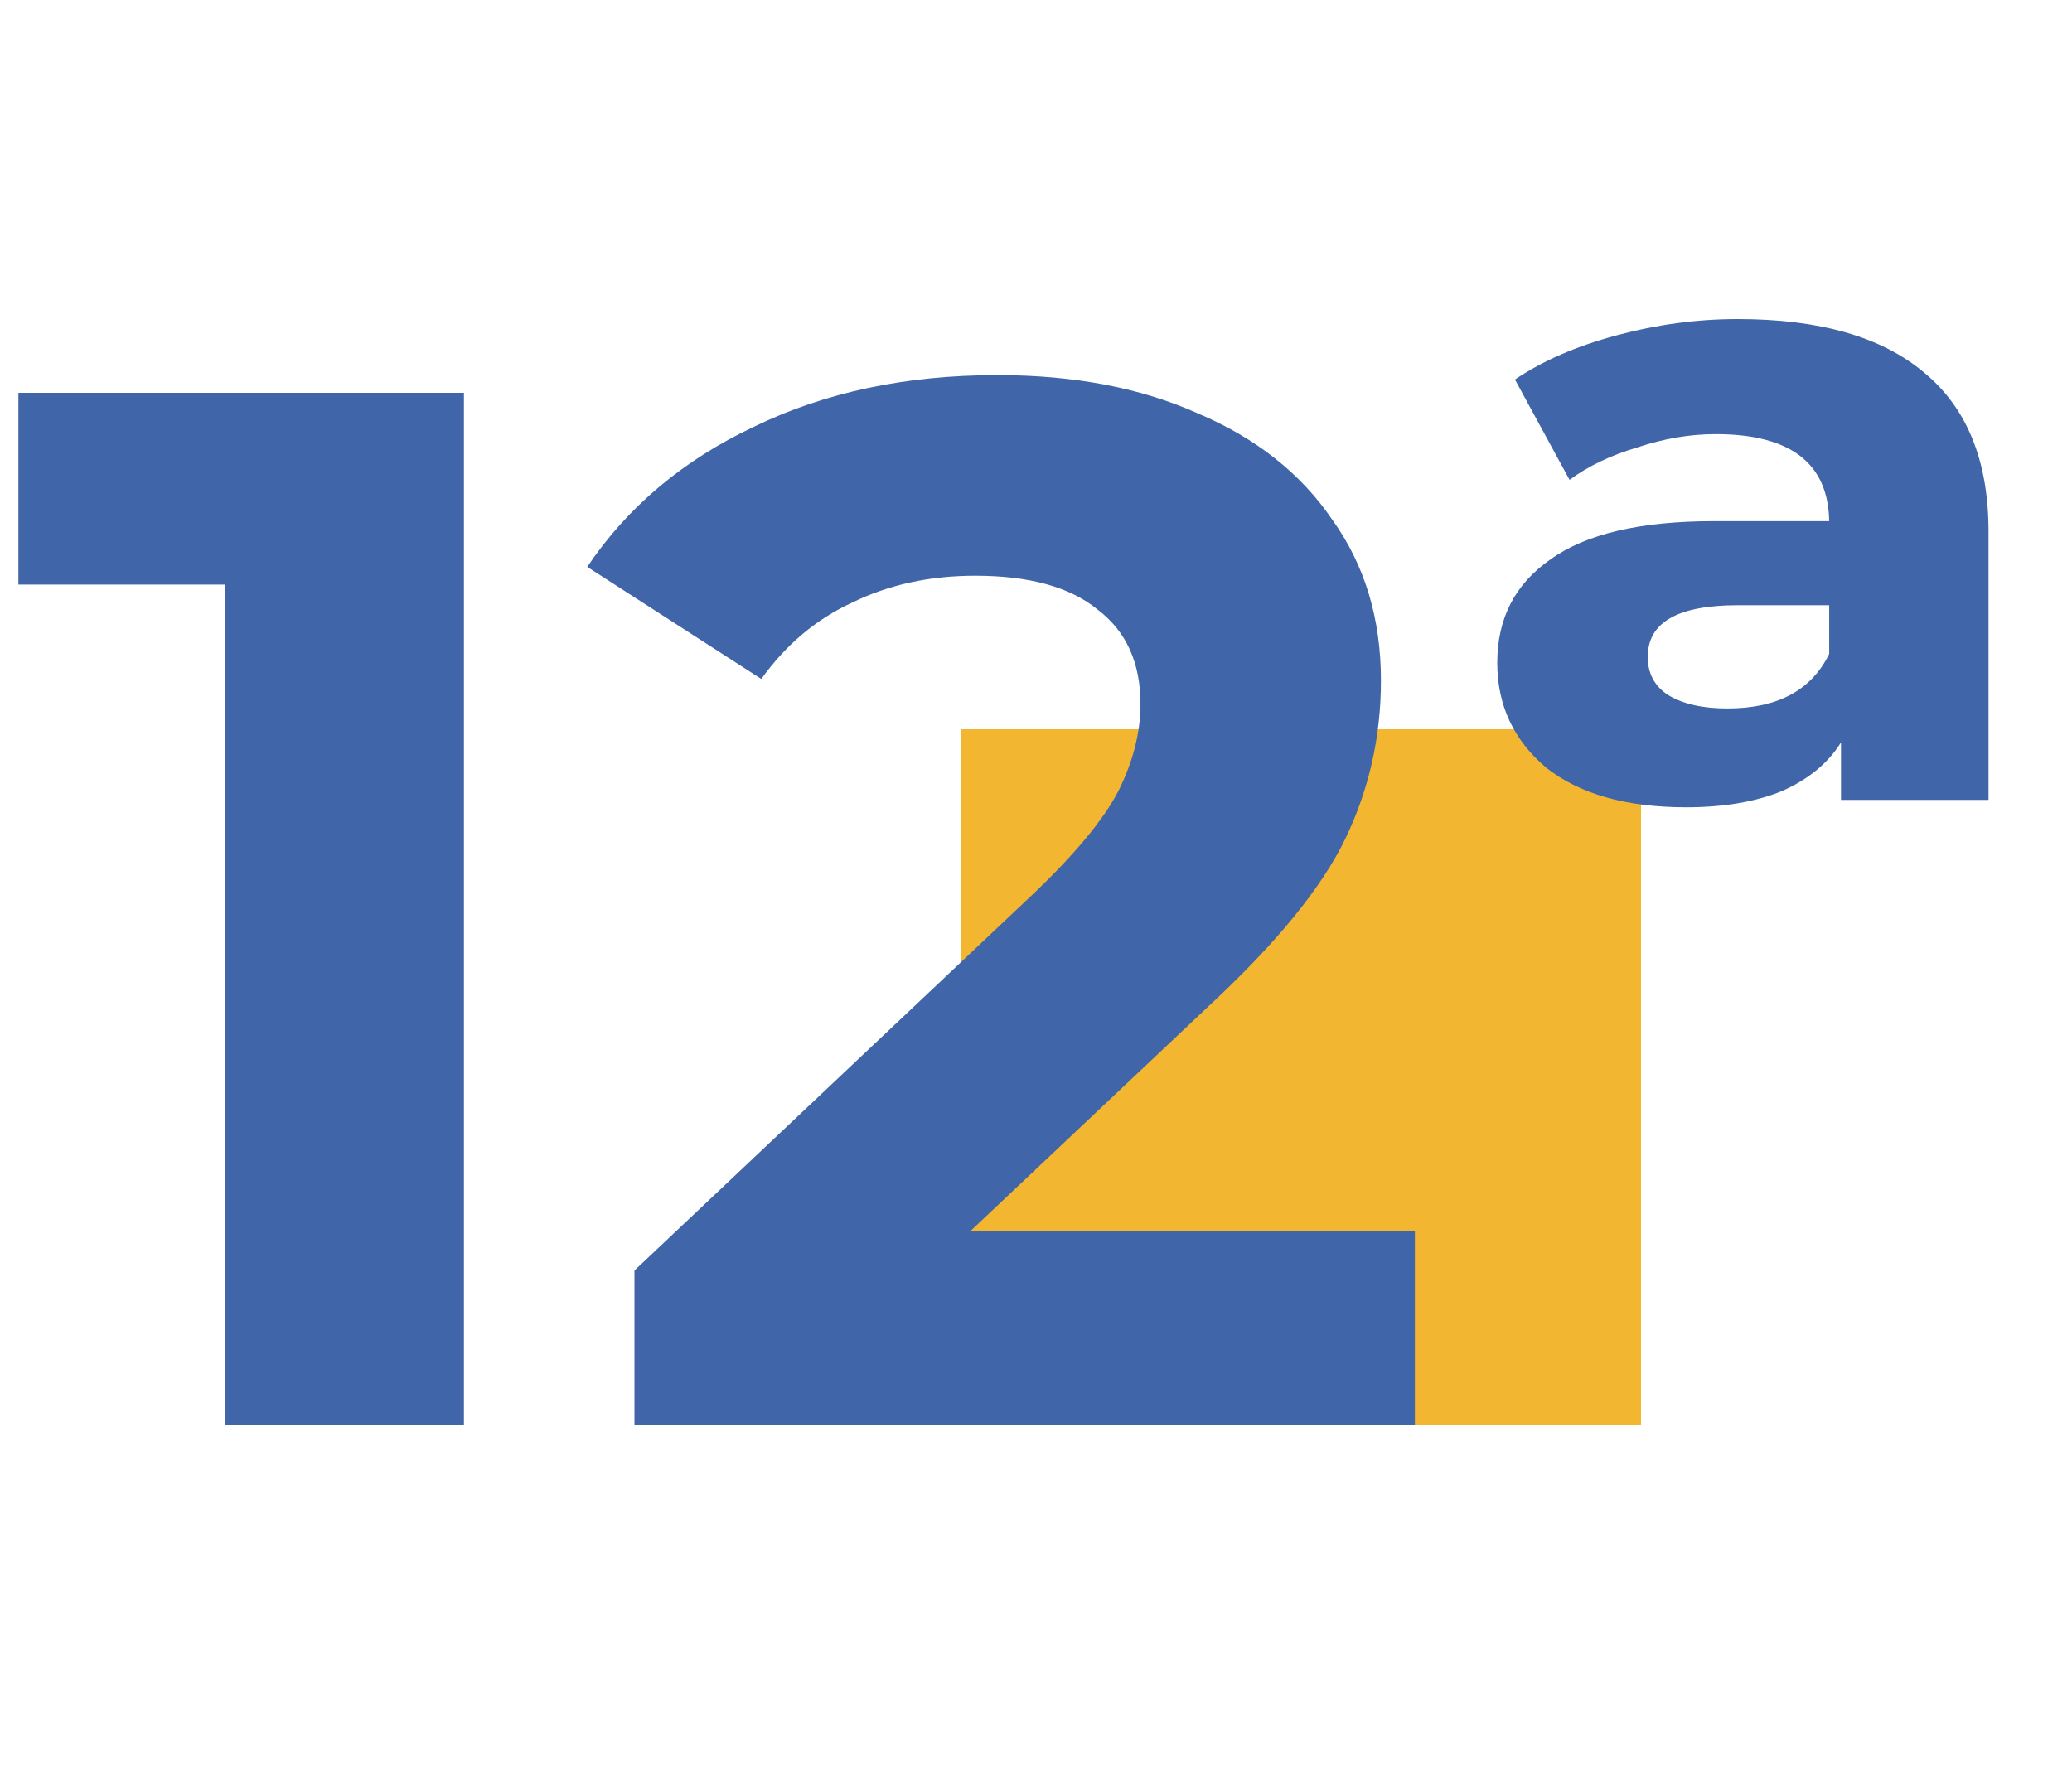
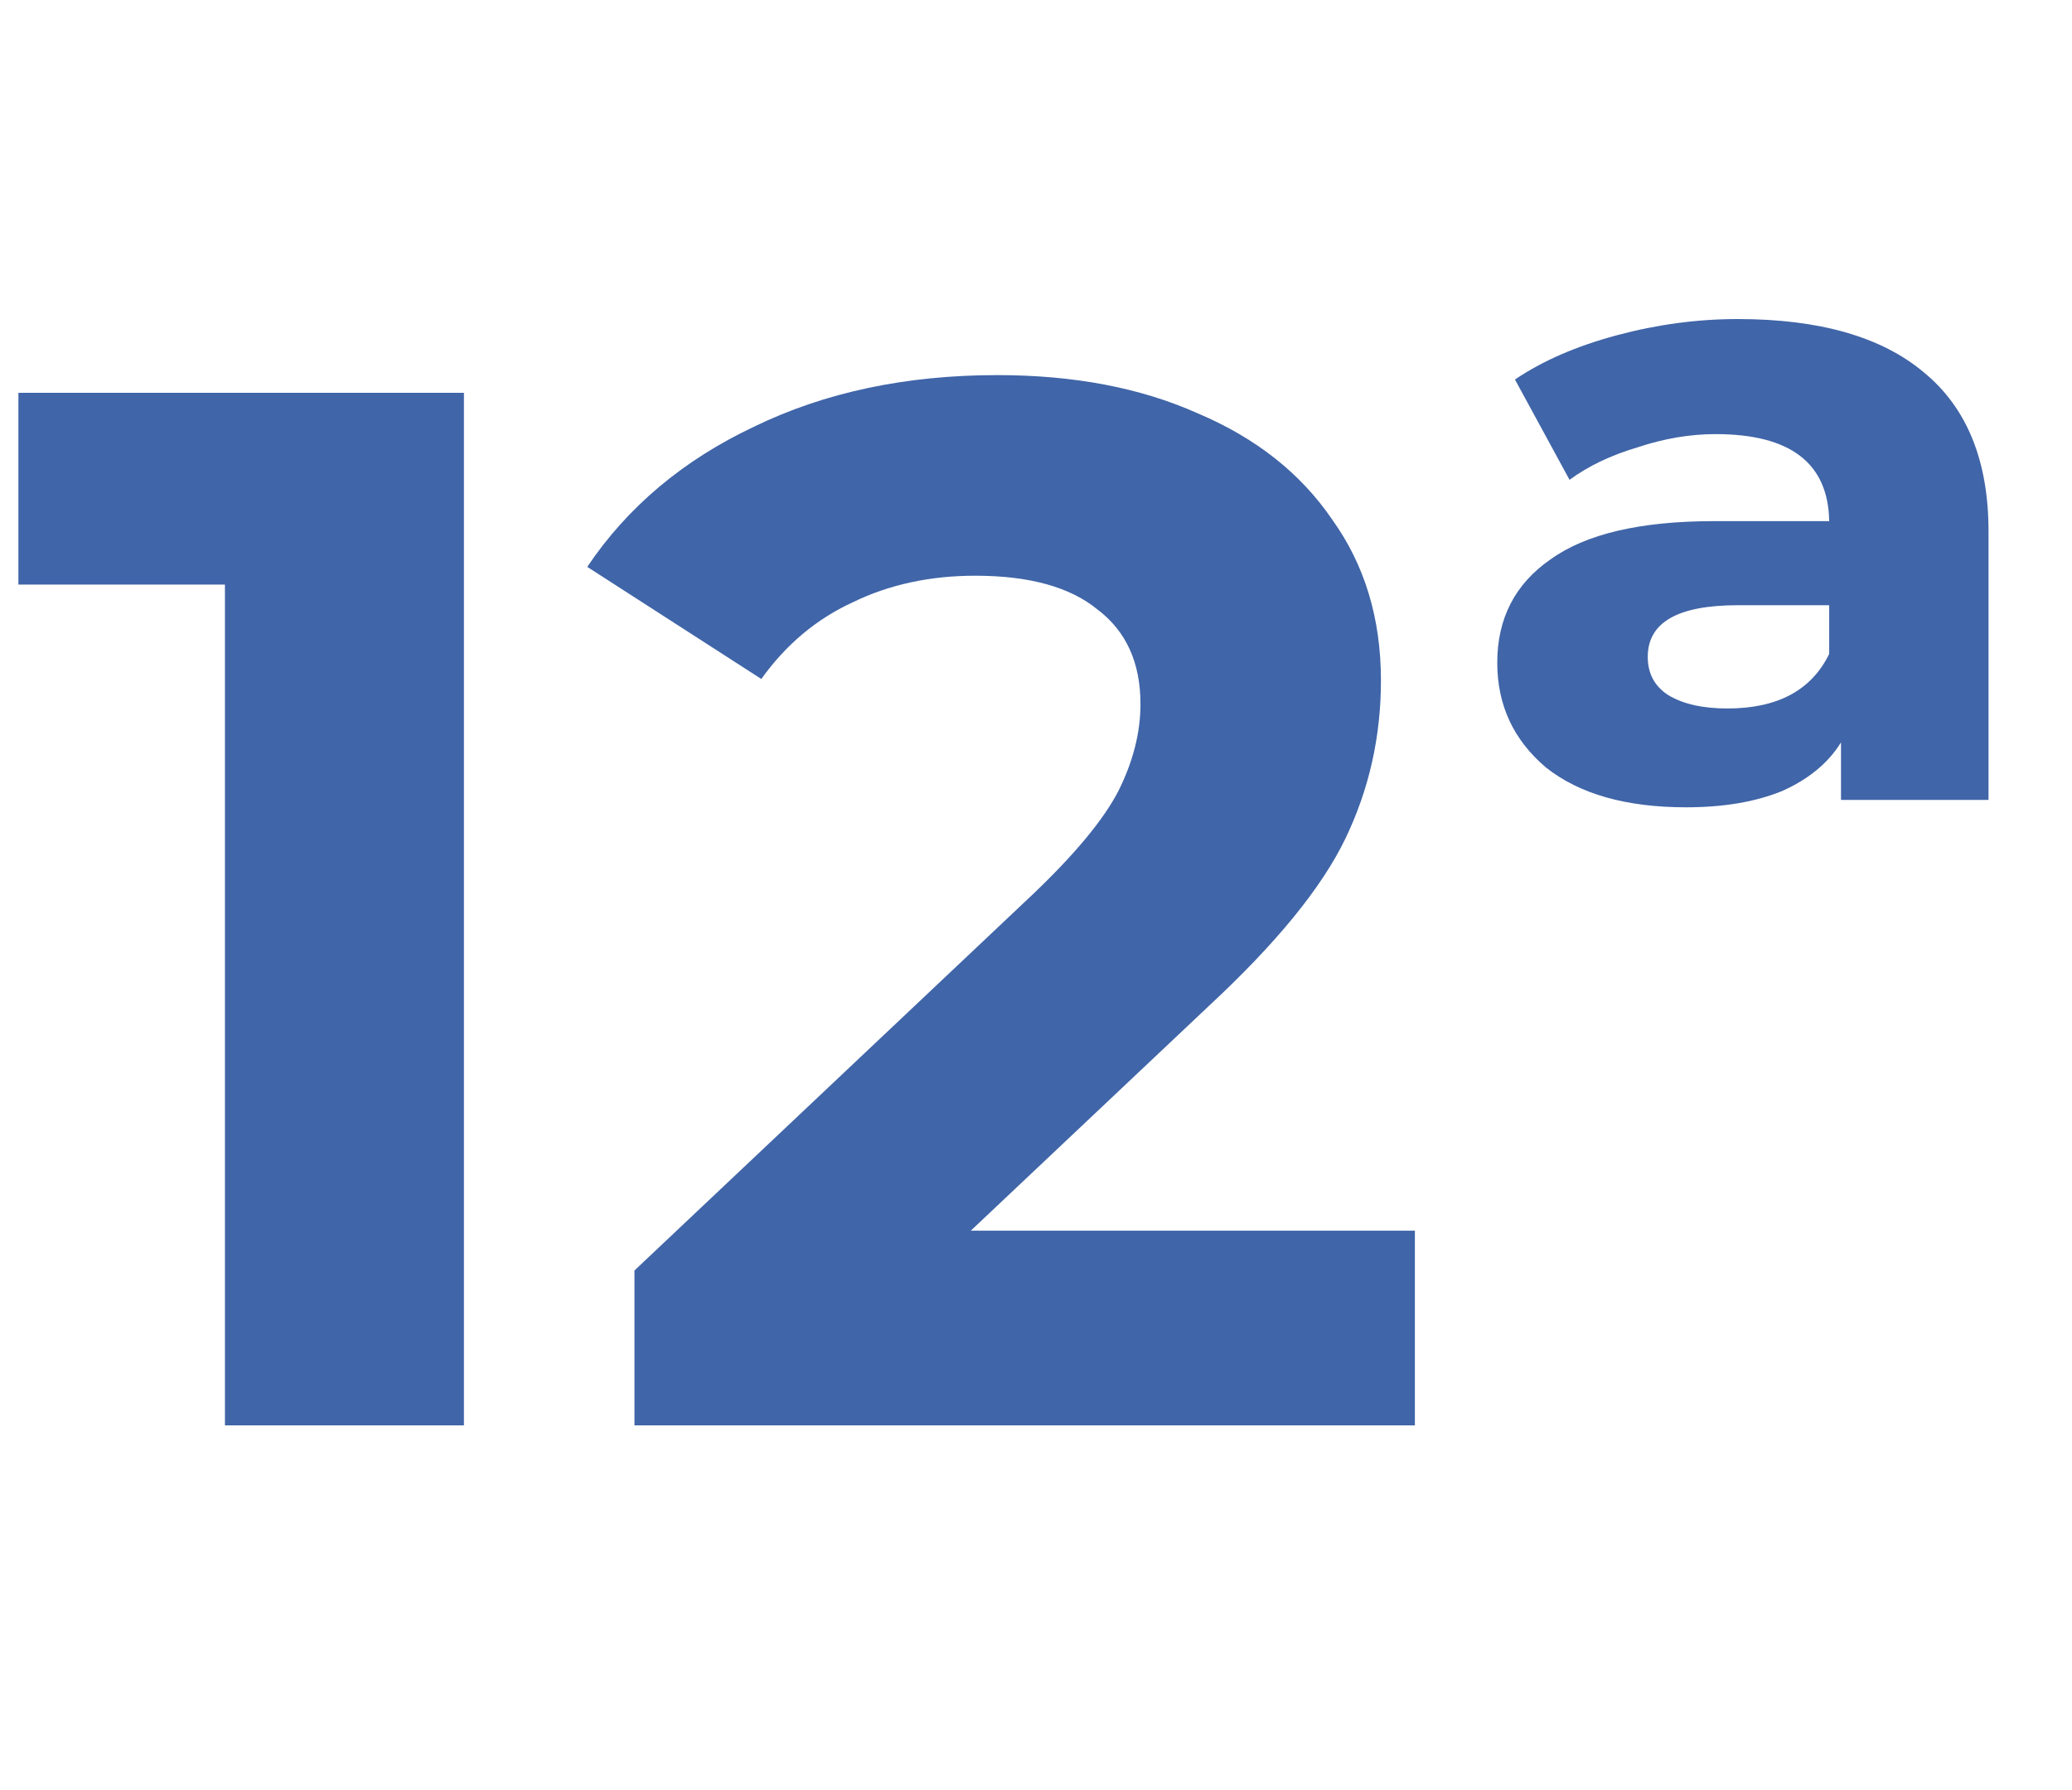
<svg xmlns="http://www.w3.org/2000/svg" width="125" height="108" viewBox="0 0 125 108" fill="none">
-   <rect x="58" y="44" width="41" height="42" fill="#F3B631" />
  <path d="M27.988 23.7V86H13.57V35.27H1.11V23.7H27.988ZM85.357 74.252V86H38.276V76.655L62.306 53.96C64.858 51.527 66.578 49.451 67.468 47.73C68.358 45.95 68.803 44.2 68.803 42.479C68.803 39.987 67.943 38.088 66.222 36.783C64.561 35.418 62.099 34.736 58.835 34.736C56.106 34.736 53.644 35.27 51.448 36.338C49.253 37.347 47.414 38.889 45.93 40.966L35.428 34.202C37.861 30.583 41.213 27.764 45.485 25.747C49.757 23.67 54.652 22.632 60.17 22.632C64.798 22.632 68.833 23.403 72.274 24.946C75.775 26.429 78.475 28.565 80.373 31.354C82.331 34.083 83.31 37.317 83.31 41.055C83.31 44.437 82.598 47.611 81.174 50.578C79.75 53.545 76.991 56.927 72.897 60.724L58.568 74.252H85.357ZM104.834 19.25C109.759 19.25 113.497 20.318 116.048 22.454C118.659 24.59 119.964 27.794 119.964 32.066V48.264H111.064V44.793C110.293 46.039 109.106 47.018 107.504 47.73C105.902 48.383 103.974 48.709 101.719 48.709C98.1 48.709 95.282 47.908 93.264 46.306C91.306 44.645 90.327 42.538 90.327 39.987C90.327 37.317 91.395 35.24 93.531 33.757C95.667 32.214 98.96 31.443 103.41 31.443H110.352C110.293 27.942 108.009 26.192 103.499 26.192C101.957 26.192 100.384 26.459 98.782 26.993C97.18 27.468 95.816 28.12 94.688 28.951L91.395 22.899C93.057 21.772 95.104 20.882 97.536 20.229C99.969 19.576 102.402 19.25 104.834 19.25ZM104.211 42.746C107.237 42.746 109.284 41.648 110.352 39.453V36.516H104.834C101.215 36.516 99.406 37.554 99.406 39.631C99.406 40.64 99.821 41.411 100.651 41.945C101.541 42.479 102.728 42.746 104.211 42.746Z" fill="#4065A8" />
</svg>